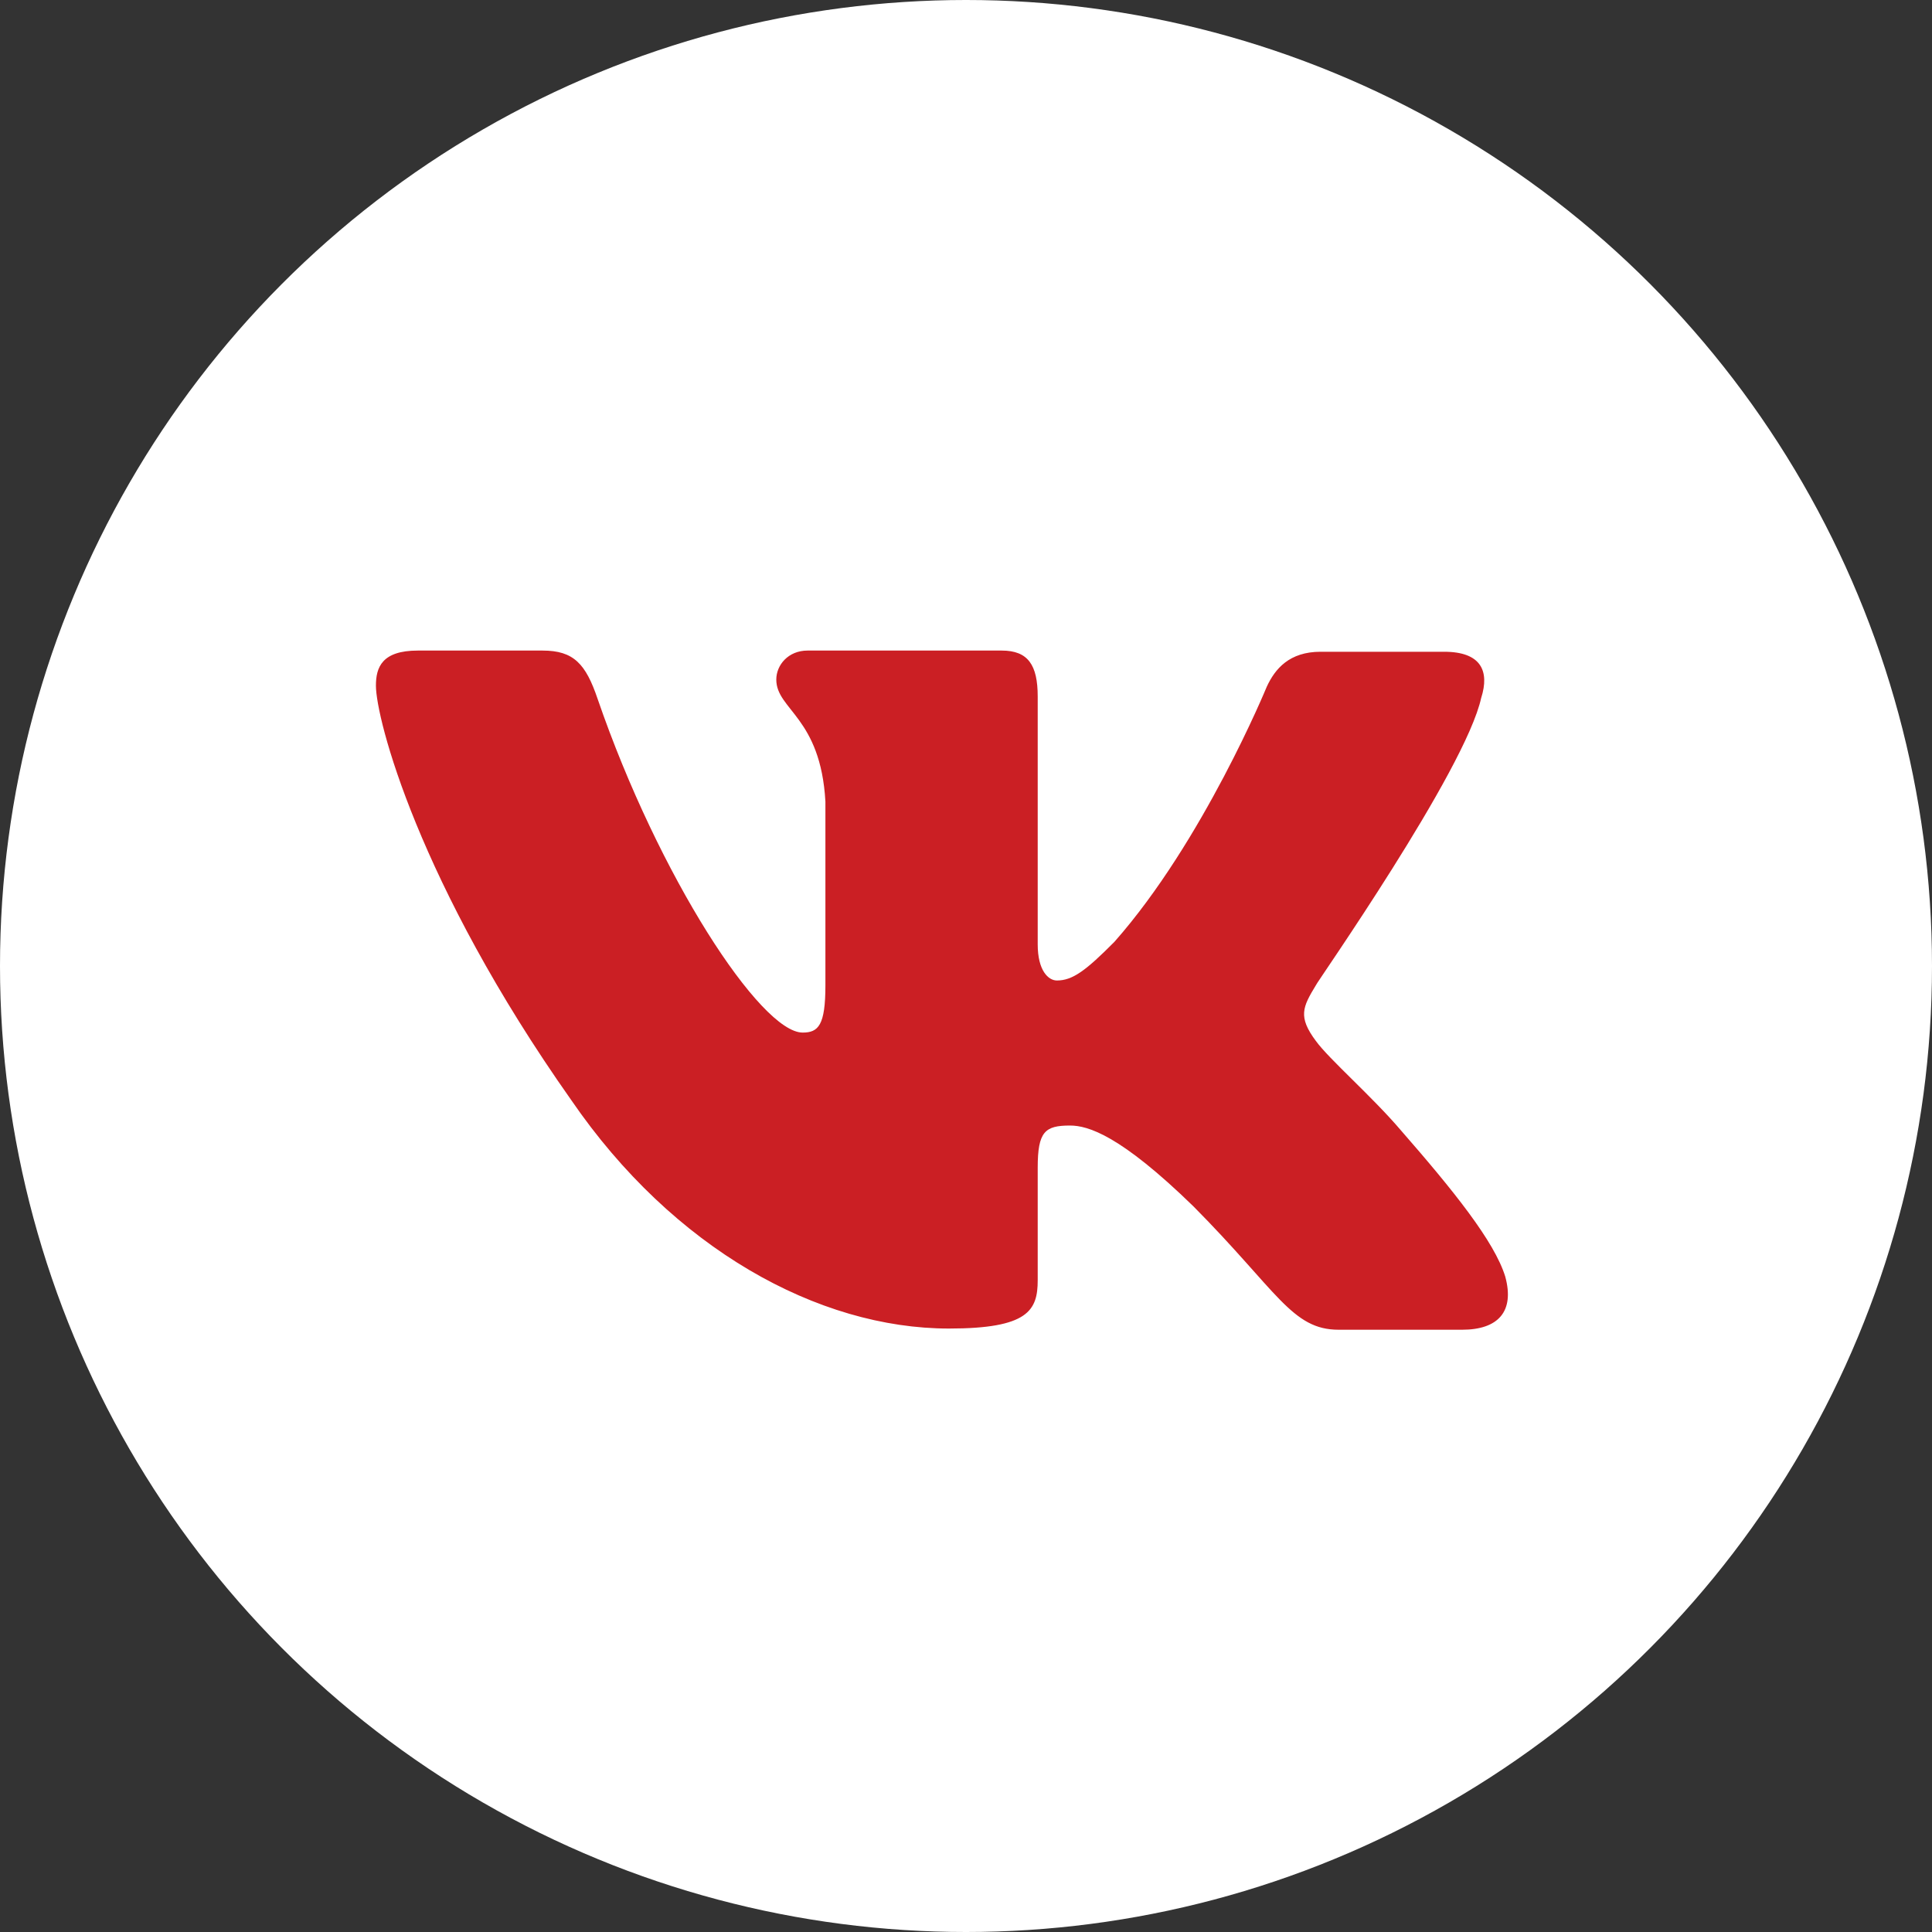
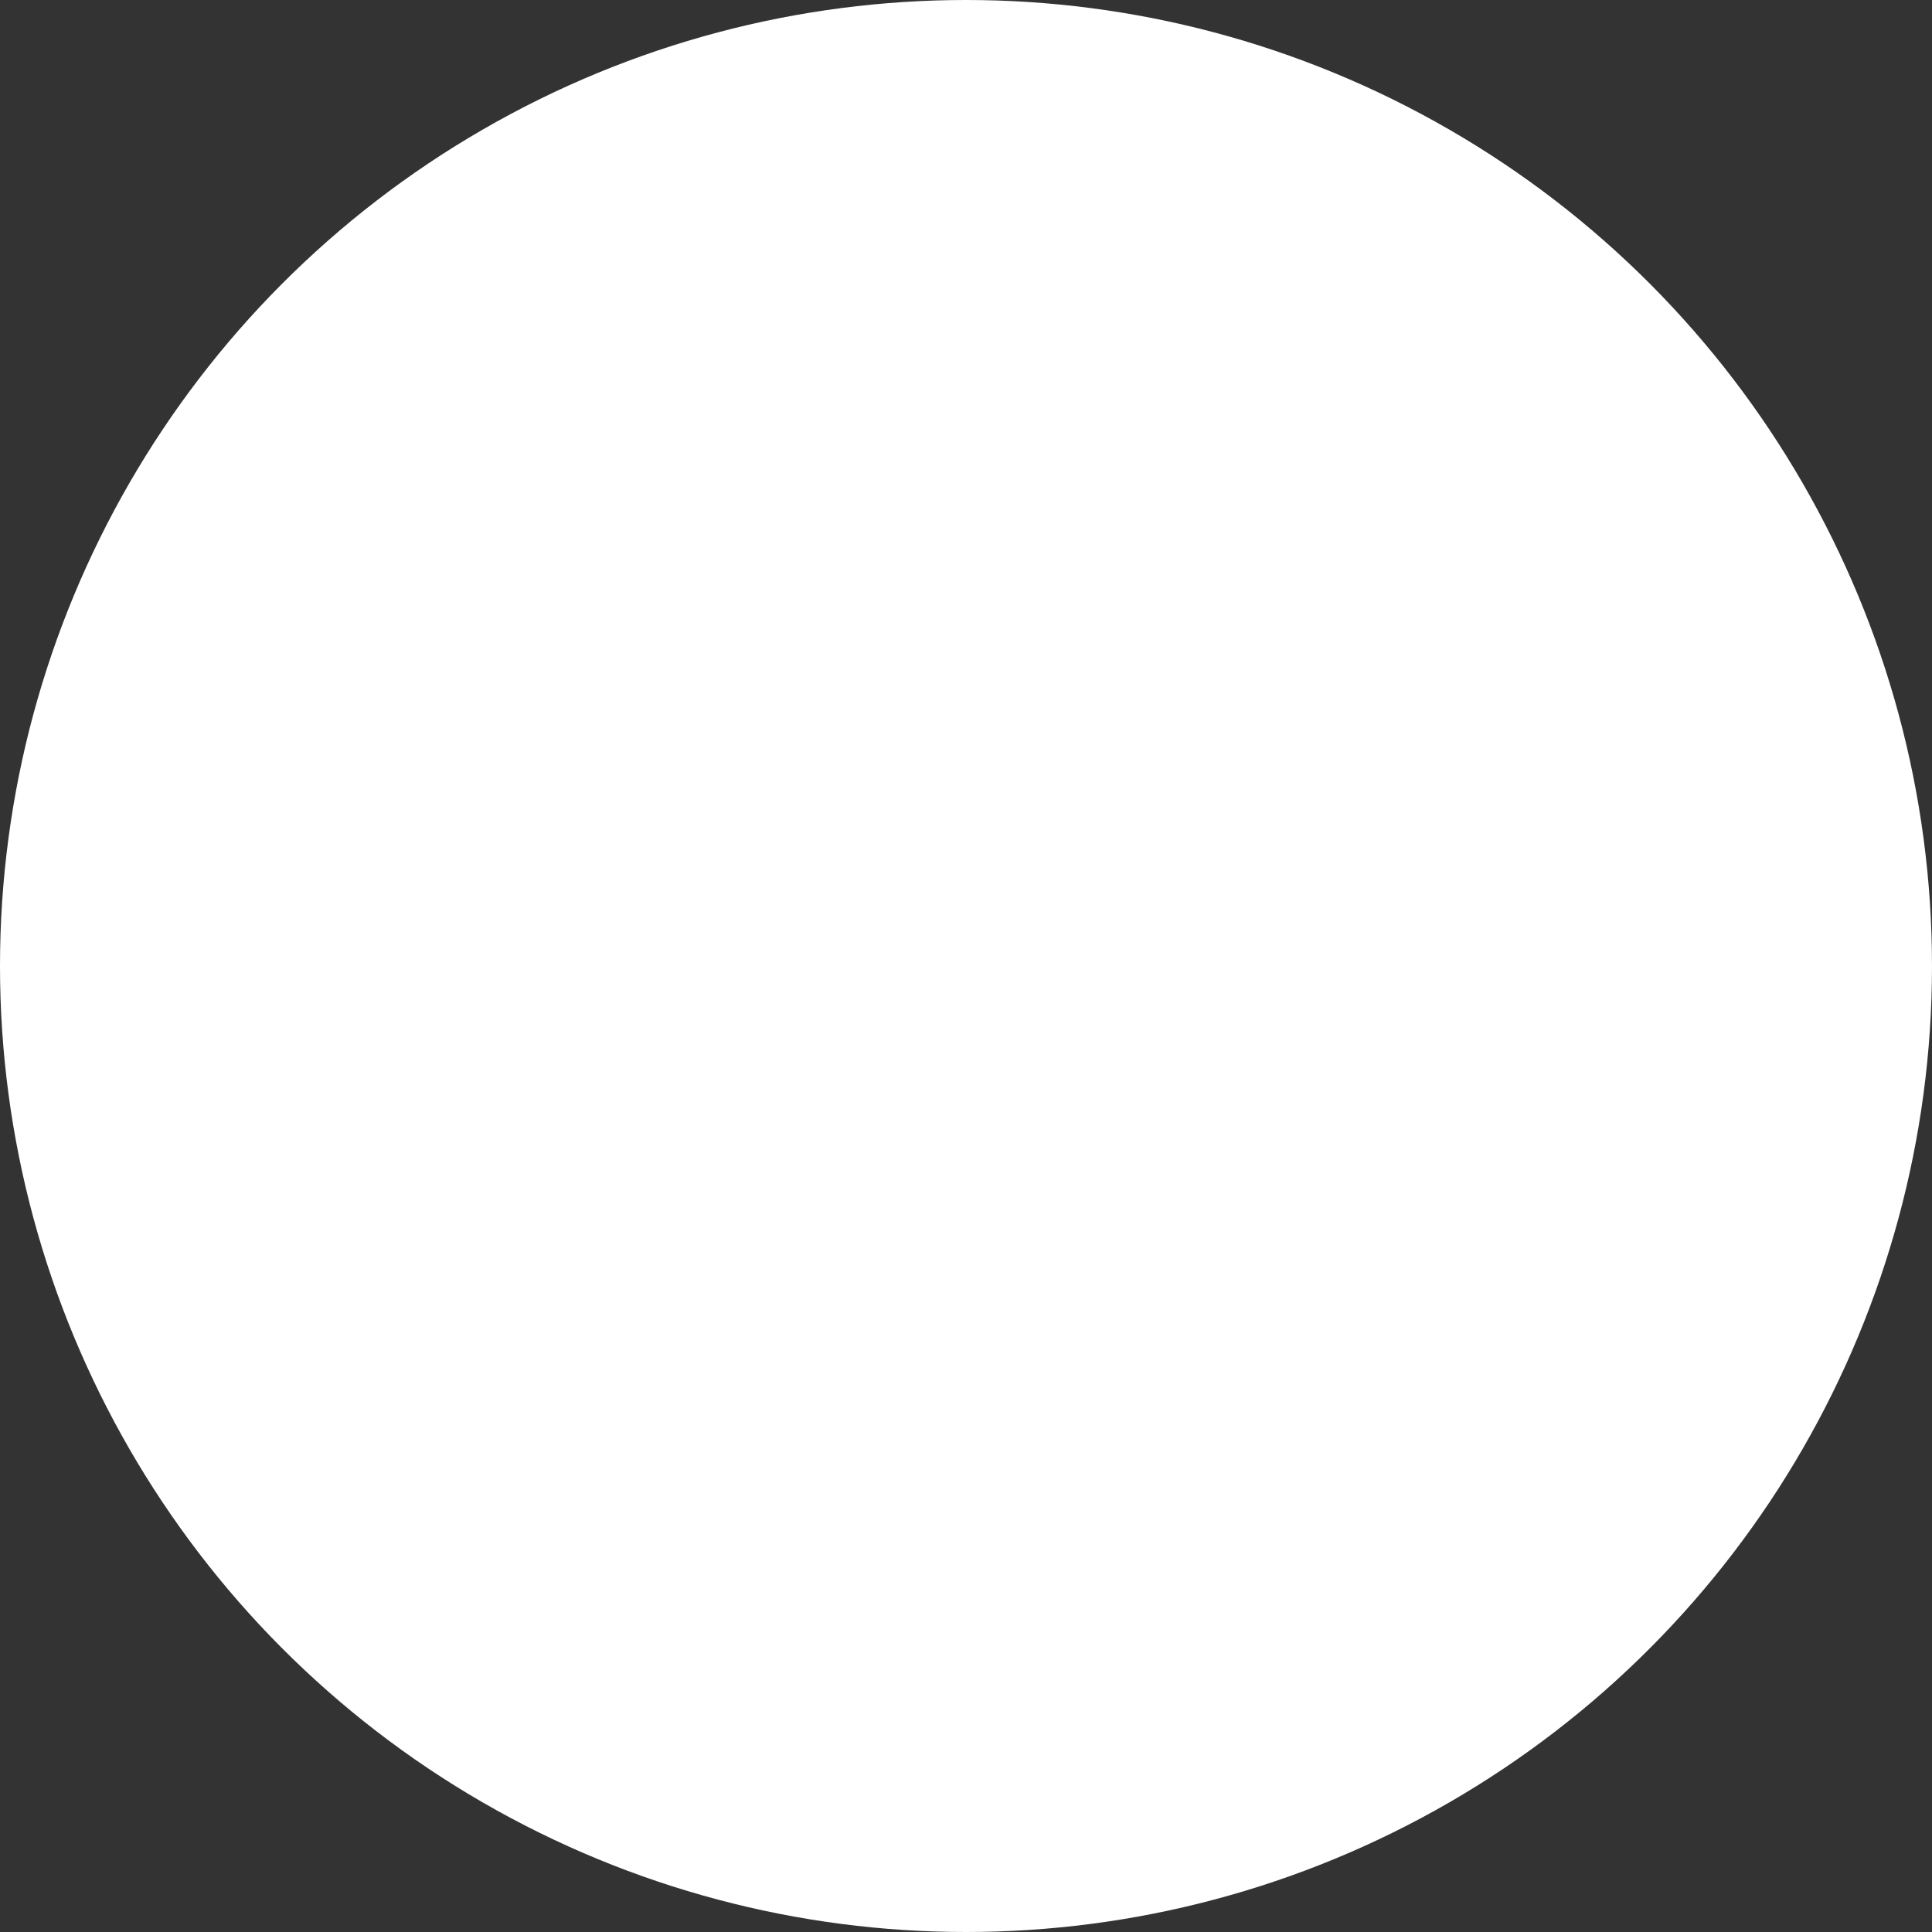
<svg xmlns="http://www.w3.org/2000/svg" width="26" height="26" viewBox="0 0 26 26" fill="none">
  <rect x="0" y="0" width="26" height="26" fill="#333333" stroke="none" />
  <circle cx="13" cy="13" r="13" fill="white" />
  <g clip-path="url(#clip0_227_664)">
-     <path fill-rule="evenodd" clip-rule="evenodd" d="M19.934 9.39C20.047 9.032 19.934 8.771 19.434 8.771H17.772C17.353 8.771 17.159 8.999 17.047 9.243C17.047 9.243 16.191 11.325 14.997 12.675C14.61 13.065 14.433 13.195 14.223 13.195C14.11 13.195 13.965 13.065 13.965 12.708V9.373C13.965 8.95 13.836 8.755 13.481 8.755H10.867C10.608 8.755 10.447 8.95 10.447 9.145C10.447 9.552 11.044 9.65 11.108 10.788V13.262C11.108 13.798 11.013 13.896 10.802 13.896C10.237 13.896 8.866 11.798 8.043 9.407C7.883 8.934 7.721 8.755 7.301 8.755H5.623C5.139 8.755 5.059 8.982 5.059 9.227C5.059 9.666 5.623 11.878 7.688 14.805C9.06 16.805 11.012 17.879 12.771 17.879C13.836 17.879 13.965 17.635 13.965 17.229V15.716C13.965 15.228 14.062 15.147 14.4 15.147C14.642 15.147 15.078 15.277 16.062 16.236C17.192 17.375 17.385 17.895 18.015 17.895H19.676C20.16 17.895 20.386 17.651 20.257 17.18C20.112 16.708 19.563 16.025 18.853 15.212C18.466 14.757 17.885 14.253 17.708 14.008C17.466 13.683 17.53 13.553 17.708 13.26C17.692 13.26 19.725 10.365 19.934 9.388" fill="#CB1F24" />
-   </g>
+     </g>
  <defs>
    <clipPath id="clip0_227_664">
-       <rect width="16.25" height="16.25" fill="white" transform="translate(4.551 5.2)" />
-     </clipPath>
+       </clipPath>
  </defs>
</svg>